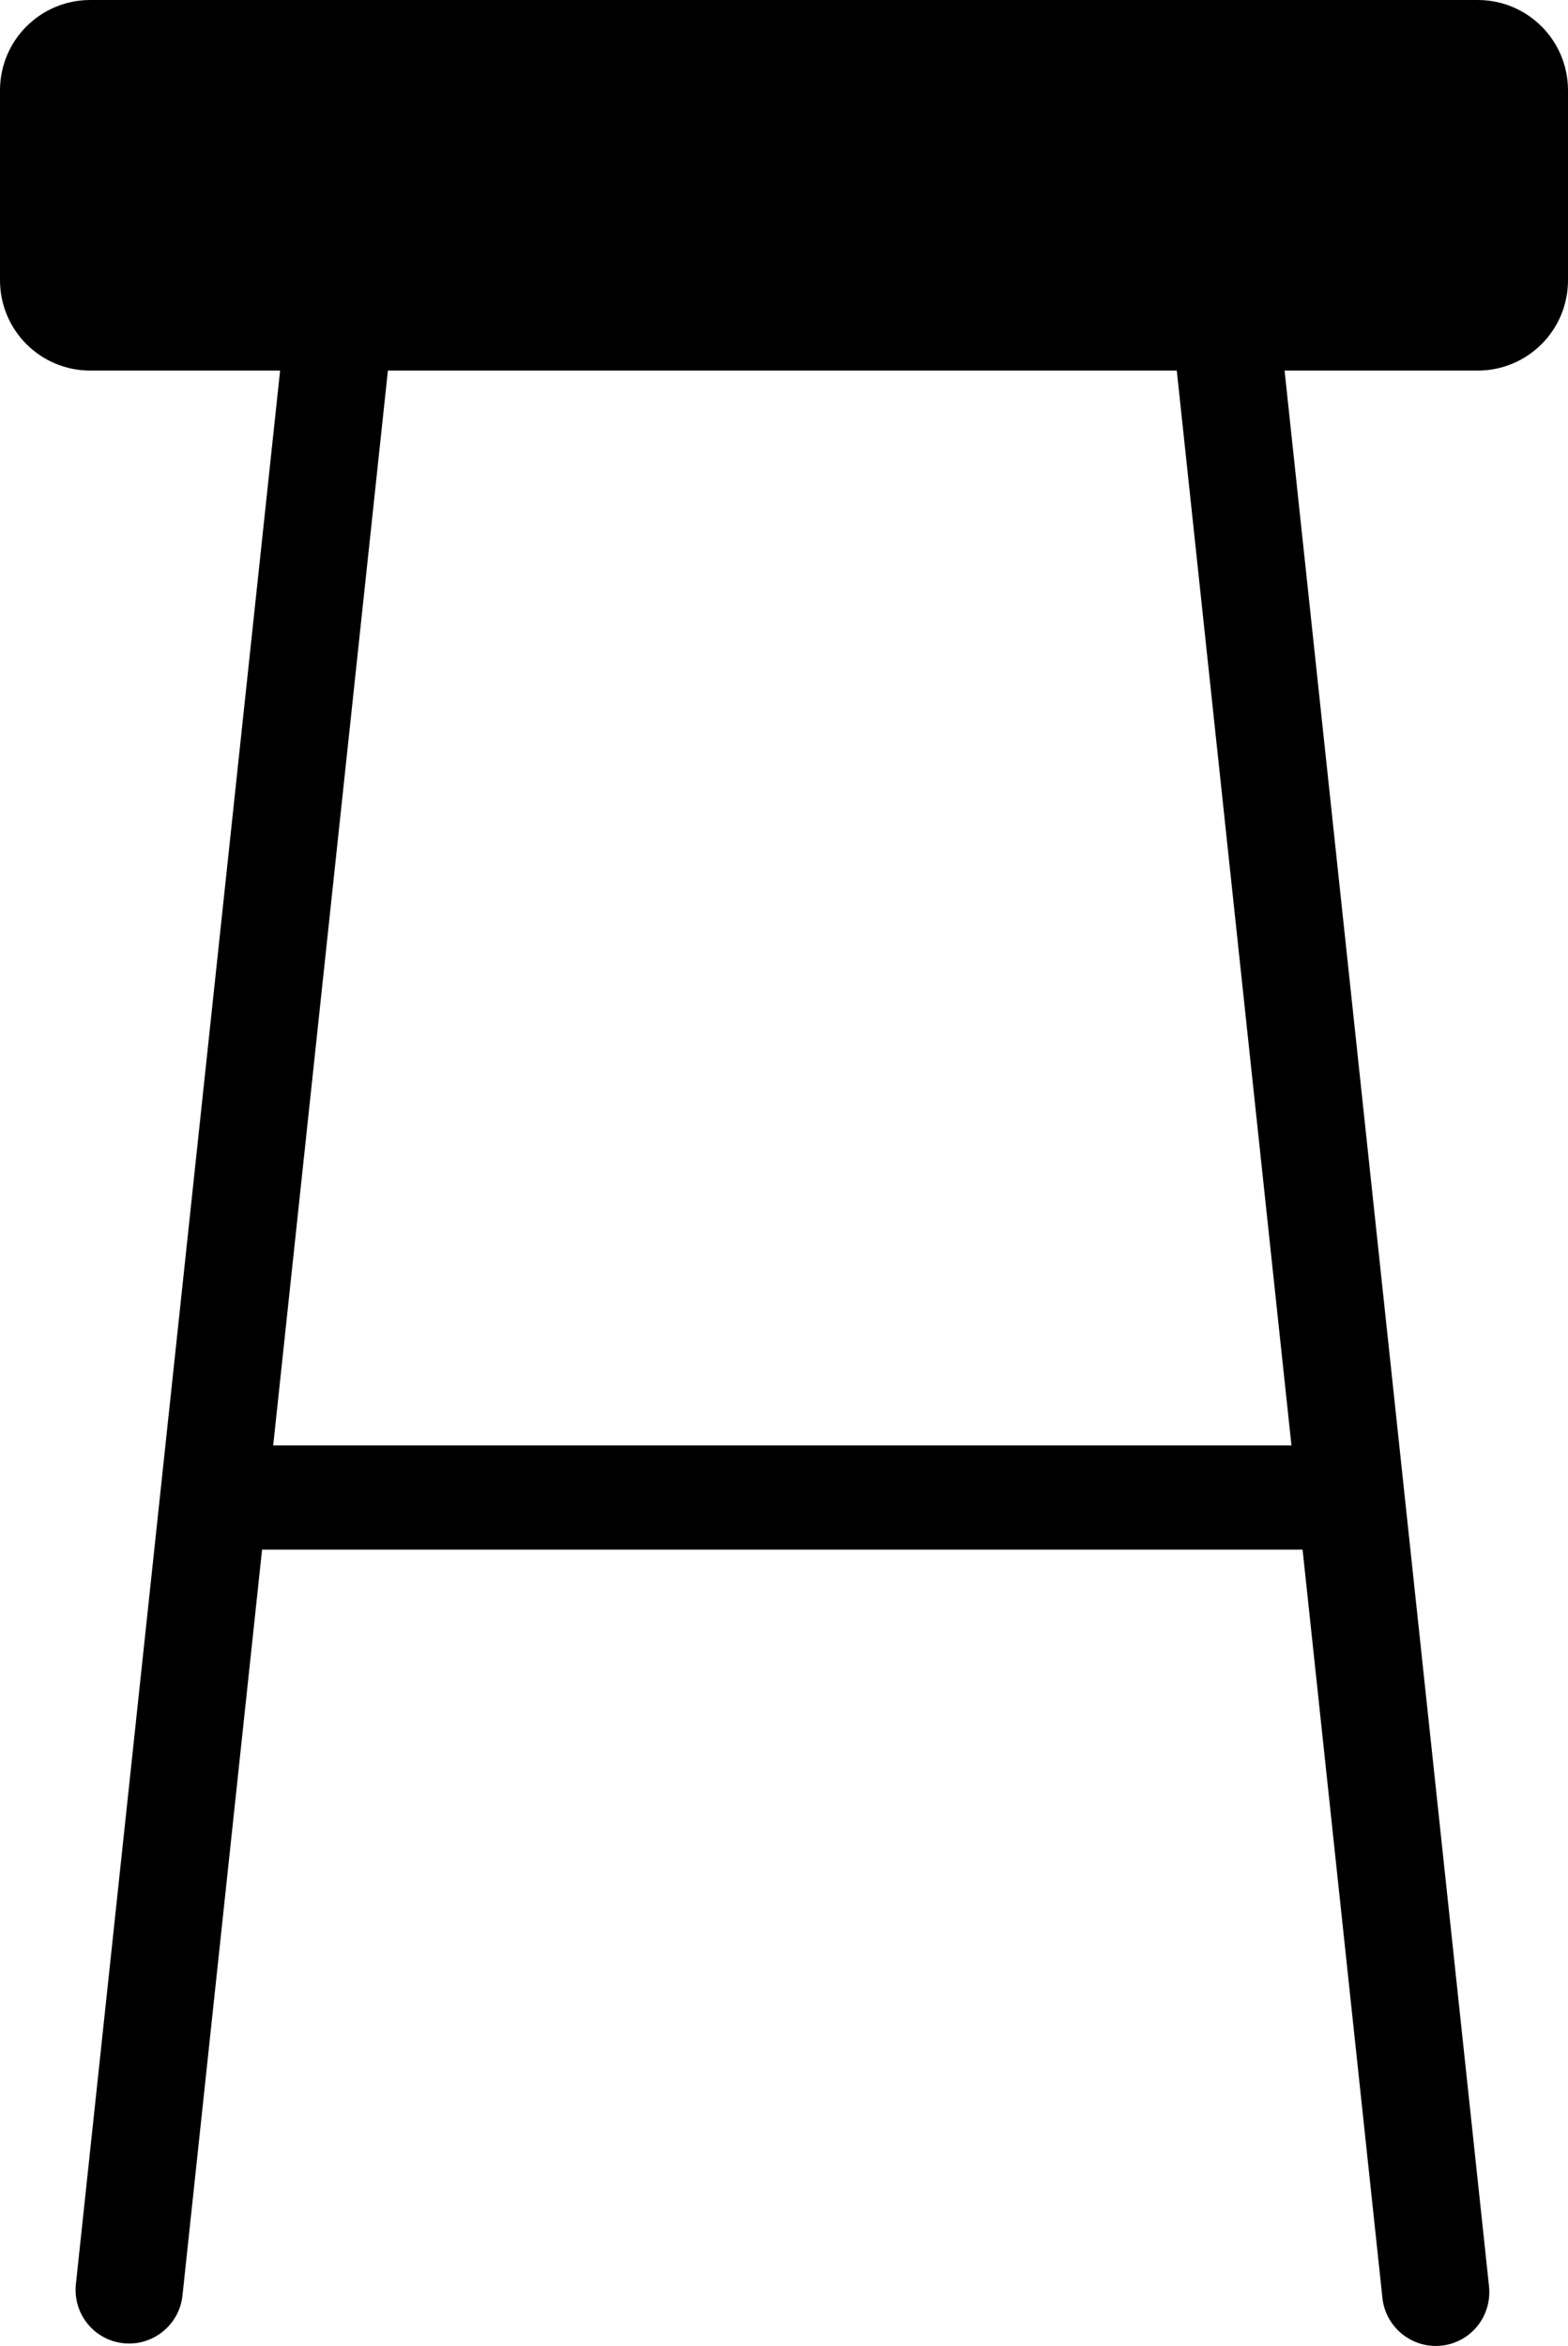
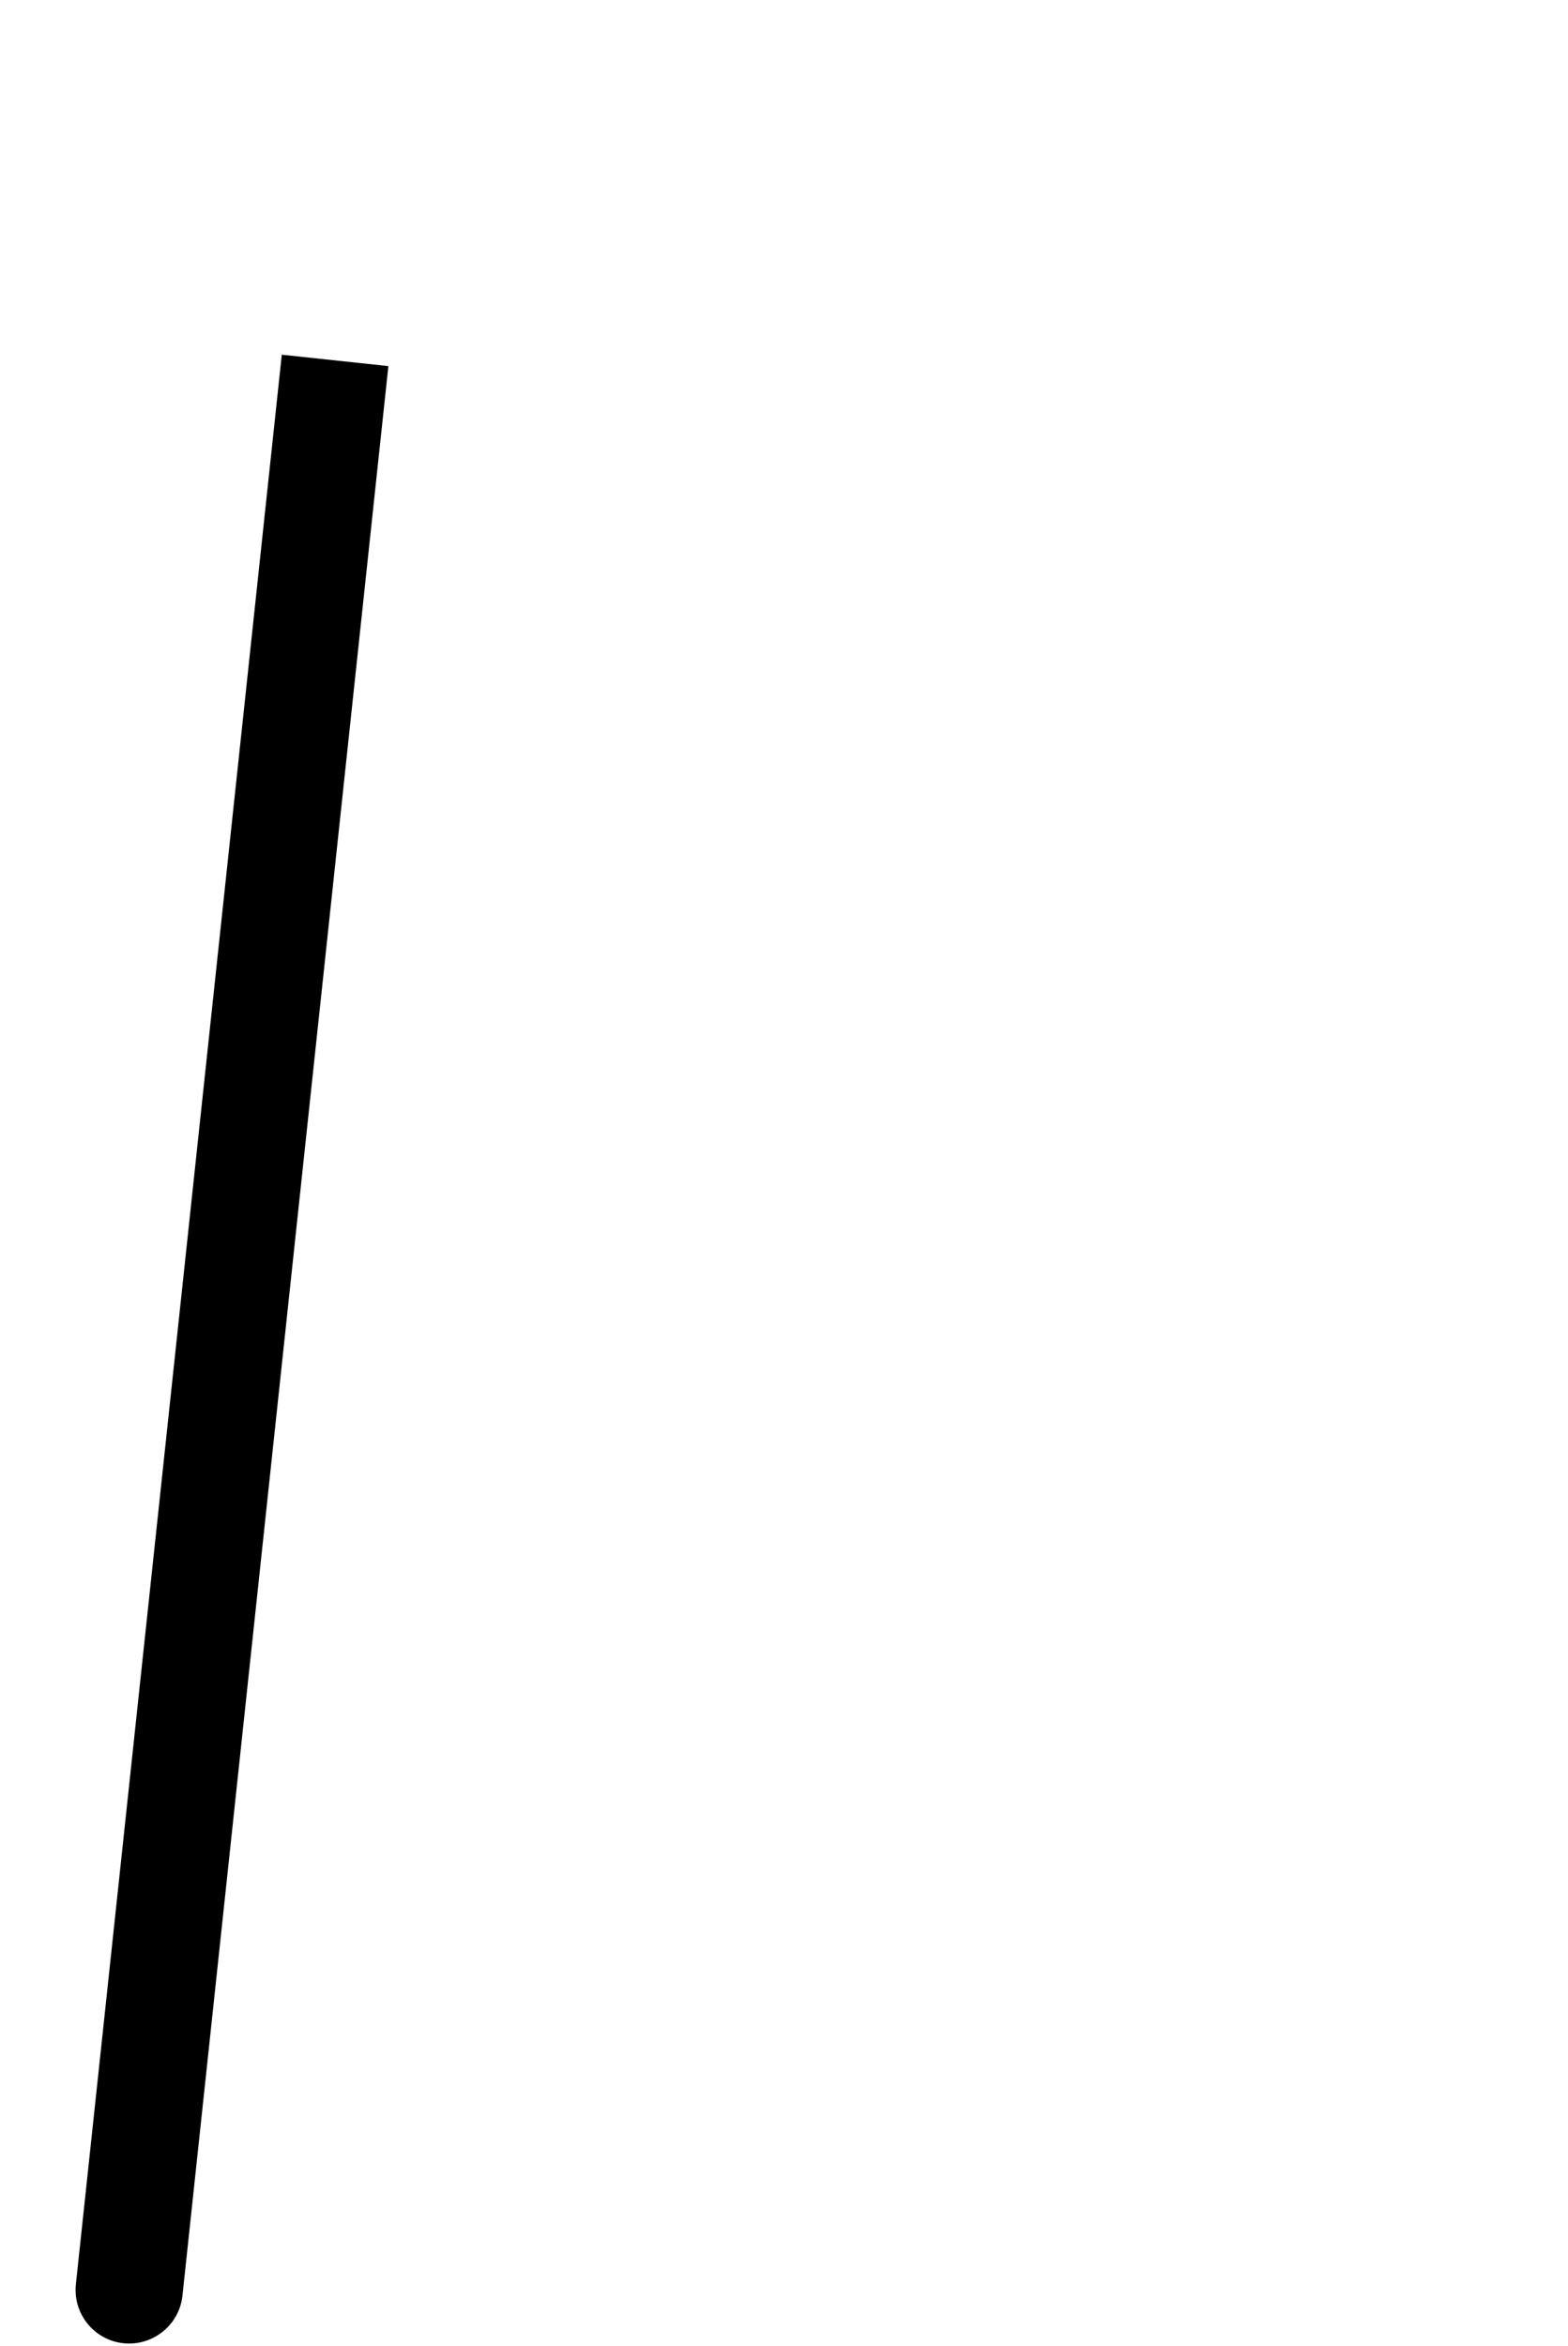
<svg xmlns="http://www.w3.org/2000/svg" version="1.1" id="Capa_1" x="0px" y="0px" viewBox="0 0 454.6 679.9" style="enable-background:new 0 0 454.6 679.9;" xml:space="preserve">
  <g id="Capa_2_1_">
    <g id="Capa_1-2">
      <g id="Capa_2-2">
        <g id="Capa_1-2-2">
-           <path d="M26.2,0h402.2c14.5,0,26.2,11.7,26.2,26.2v55c0,14.5-11.7,26.2-26.2,26.2H26.2C11.7,107.4,0,95.7,0,81.2v-55      C0,11.7,11.7,0,26.2,0z" />
          <path d="M81.7,102.8l30.9,3.3l0,0L52.9,665.3c-0.9,8.5-8.6,14.7-17.1,13.8l0,0c-8.5-0.9-14.7-8.5-13.8-17.1c0,0,0,0,0,0      L81.7,102.8L81.7,102.8L81.7,102.8z" />
-           <path d="M417.9,679.8L417.9,679.8c-8.5,0.9-16.2-5.3-17.1-13.8l0,0l-59.7-559.3l0,0l30.9-3.3l0,0l59.7,559.2      C432.6,671.3,426.4,678.9,417.9,679.8L417.9,679.8L417.9,679.8z" />
-           <rect x="66.4" y="418.9" width="314.4" height="30.2" />
        </g>
      </g>
    </g>
  </g>
</svg>